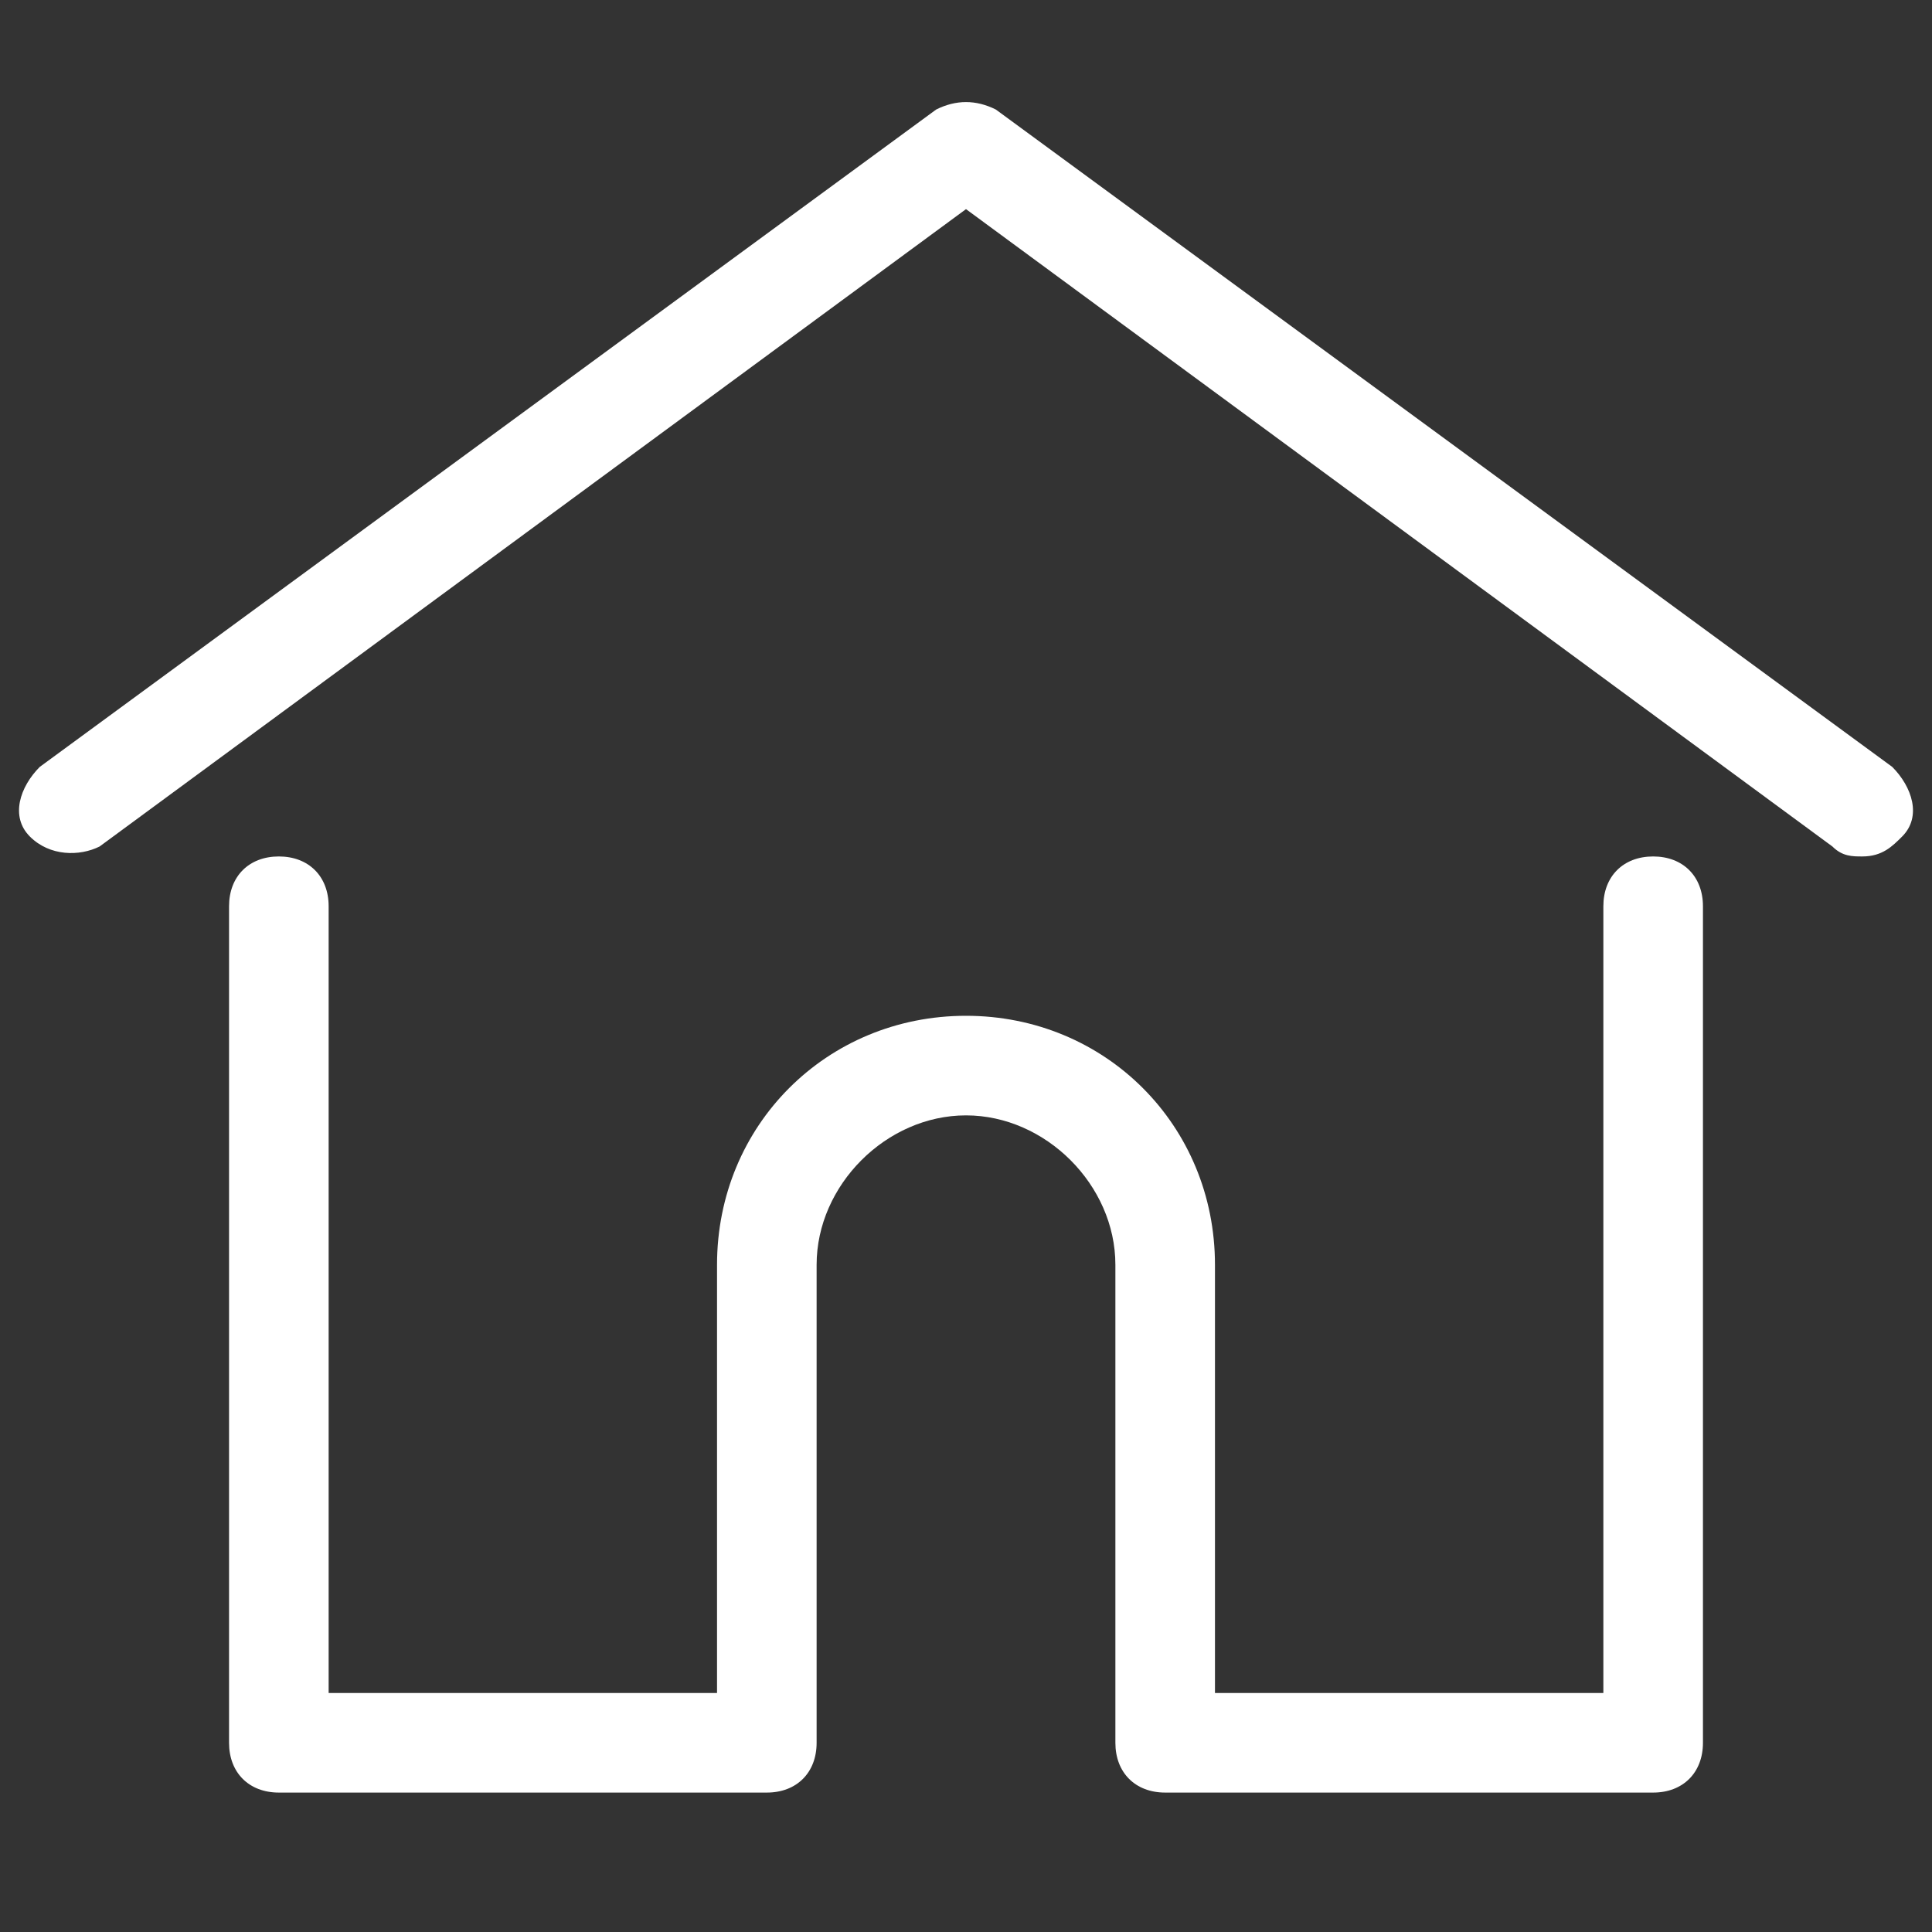
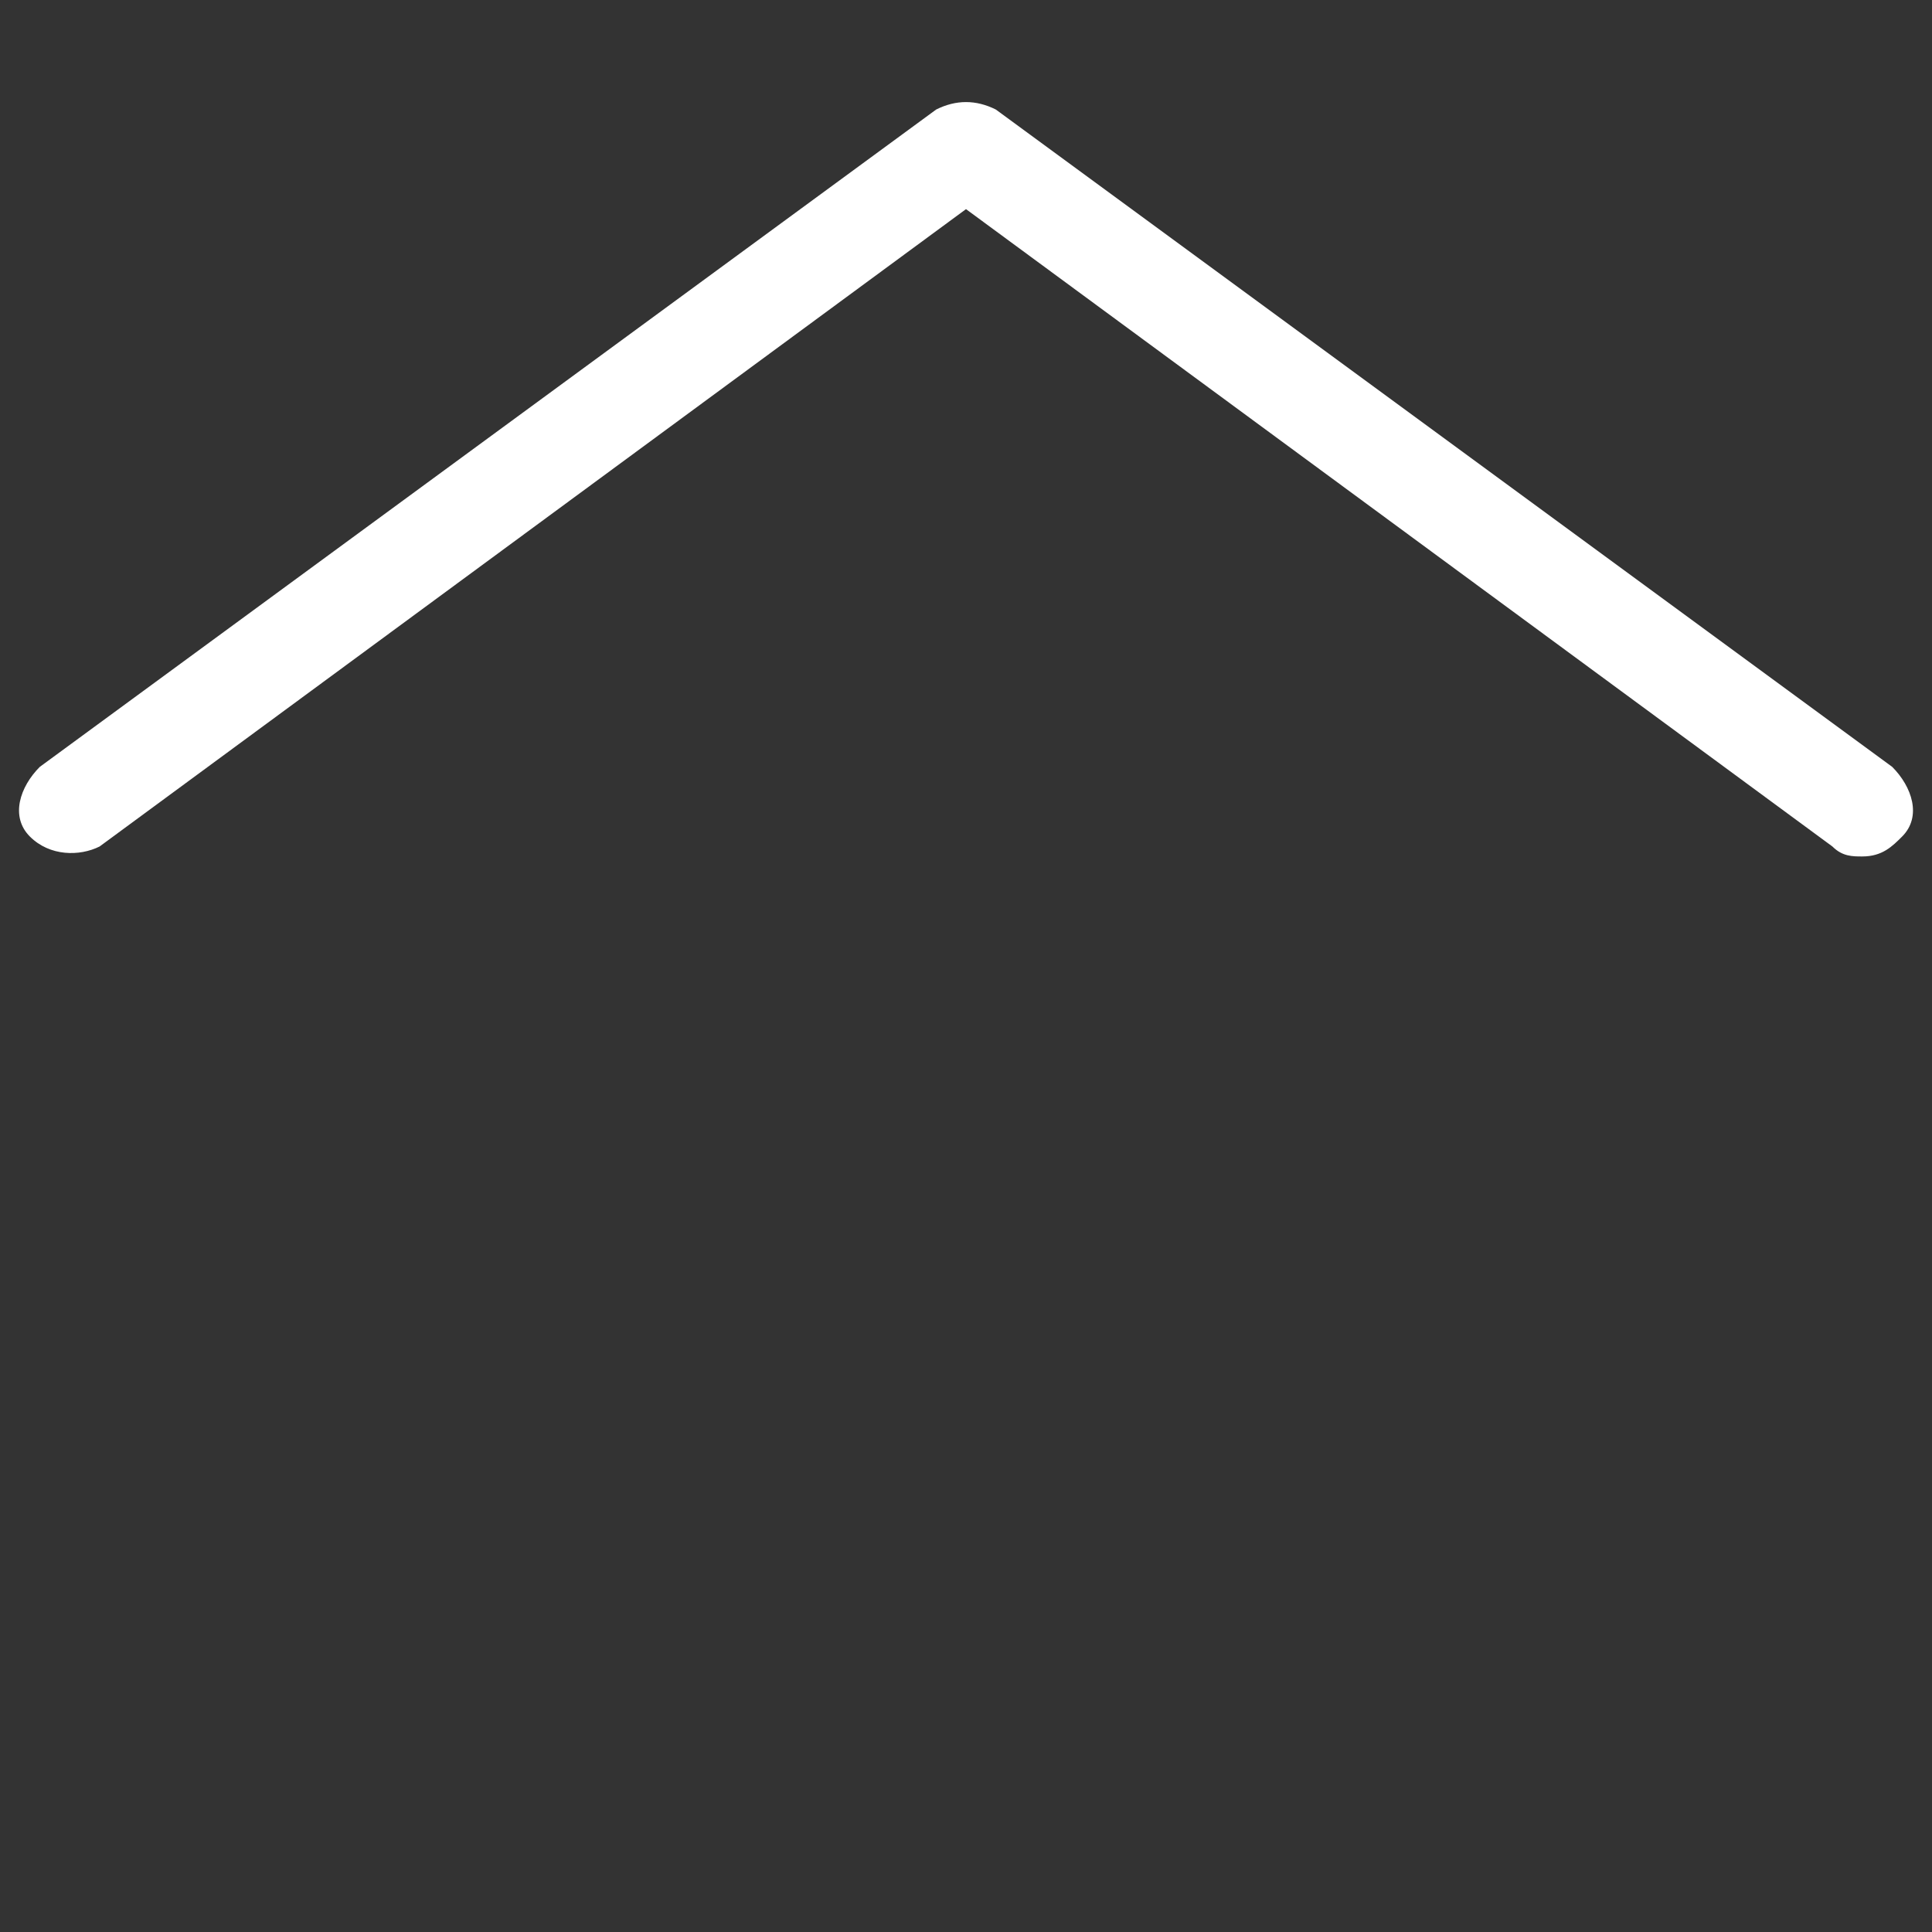
<svg xmlns="http://www.w3.org/2000/svg" version="1.1" id="Livello_1" x="0px" y="0px" viewBox="0 0 19.4 19.4" style="enable-background:new 0 0 19.4 19.4;" xml:space="preserve">
  <rect x="0" y="0" width="19.4" height="19.4" fill="#333333" stroke="none" />
  <style type="text/css">
	.st0{fill:#FFFFFF;}
</style>
  <g>
    <g>
      <path class="st0" d="M19,7.7l-9-6.6C9.8,1,9.6,1,9.4,1.1l-9,6.6C0.2,7.9,0.1,8.2,0.3,8.4C0.5,8.6,0.8,8.6,1,8.5l8.7-6.4l8.7,6.4    c0.1,0.1,0.2,0.1,0.3,0.1c0.2,0,0.3-0.1,0.4-0.2C19.3,8.2,19.2,7.9,19,7.7z" />
    </g>
  </g>
  <g>
    <g>
-       <path class="st0" d="M16.6,8.6c-0.3,0-0.5,0.2-0.5,0.5v7.9h-3.9v-4.3c0-1.4-1.1-2.5-2.5-2.5s-2.5,1.1-2.5,2.5v4.3H3.3V9.1    c0-0.3-0.2-0.5-0.5-0.5S2.3,8.8,2.3,9.1v8.4c0,0.3,0.2,0.5,0.5,0.5h4.9c0.3,0,0.5-0.2,0.5-0.5c0,0,0,0,0,0v-4.8    c0-0.8,0.7-1.5,1.5-1.5c0.8,0,1.5,0.7,1.5,1.5v4.8c0,0,0,0,0,0c0,0.3,0.2,0.5,0.5,0.5h4.9c0.3,0,0.5-0.2,0.5-0.5V9.1    C17.1,8.8,16.9,8.6,16.6,8.6z" />
-     </g>
+       </g>
  </g>
</svg>